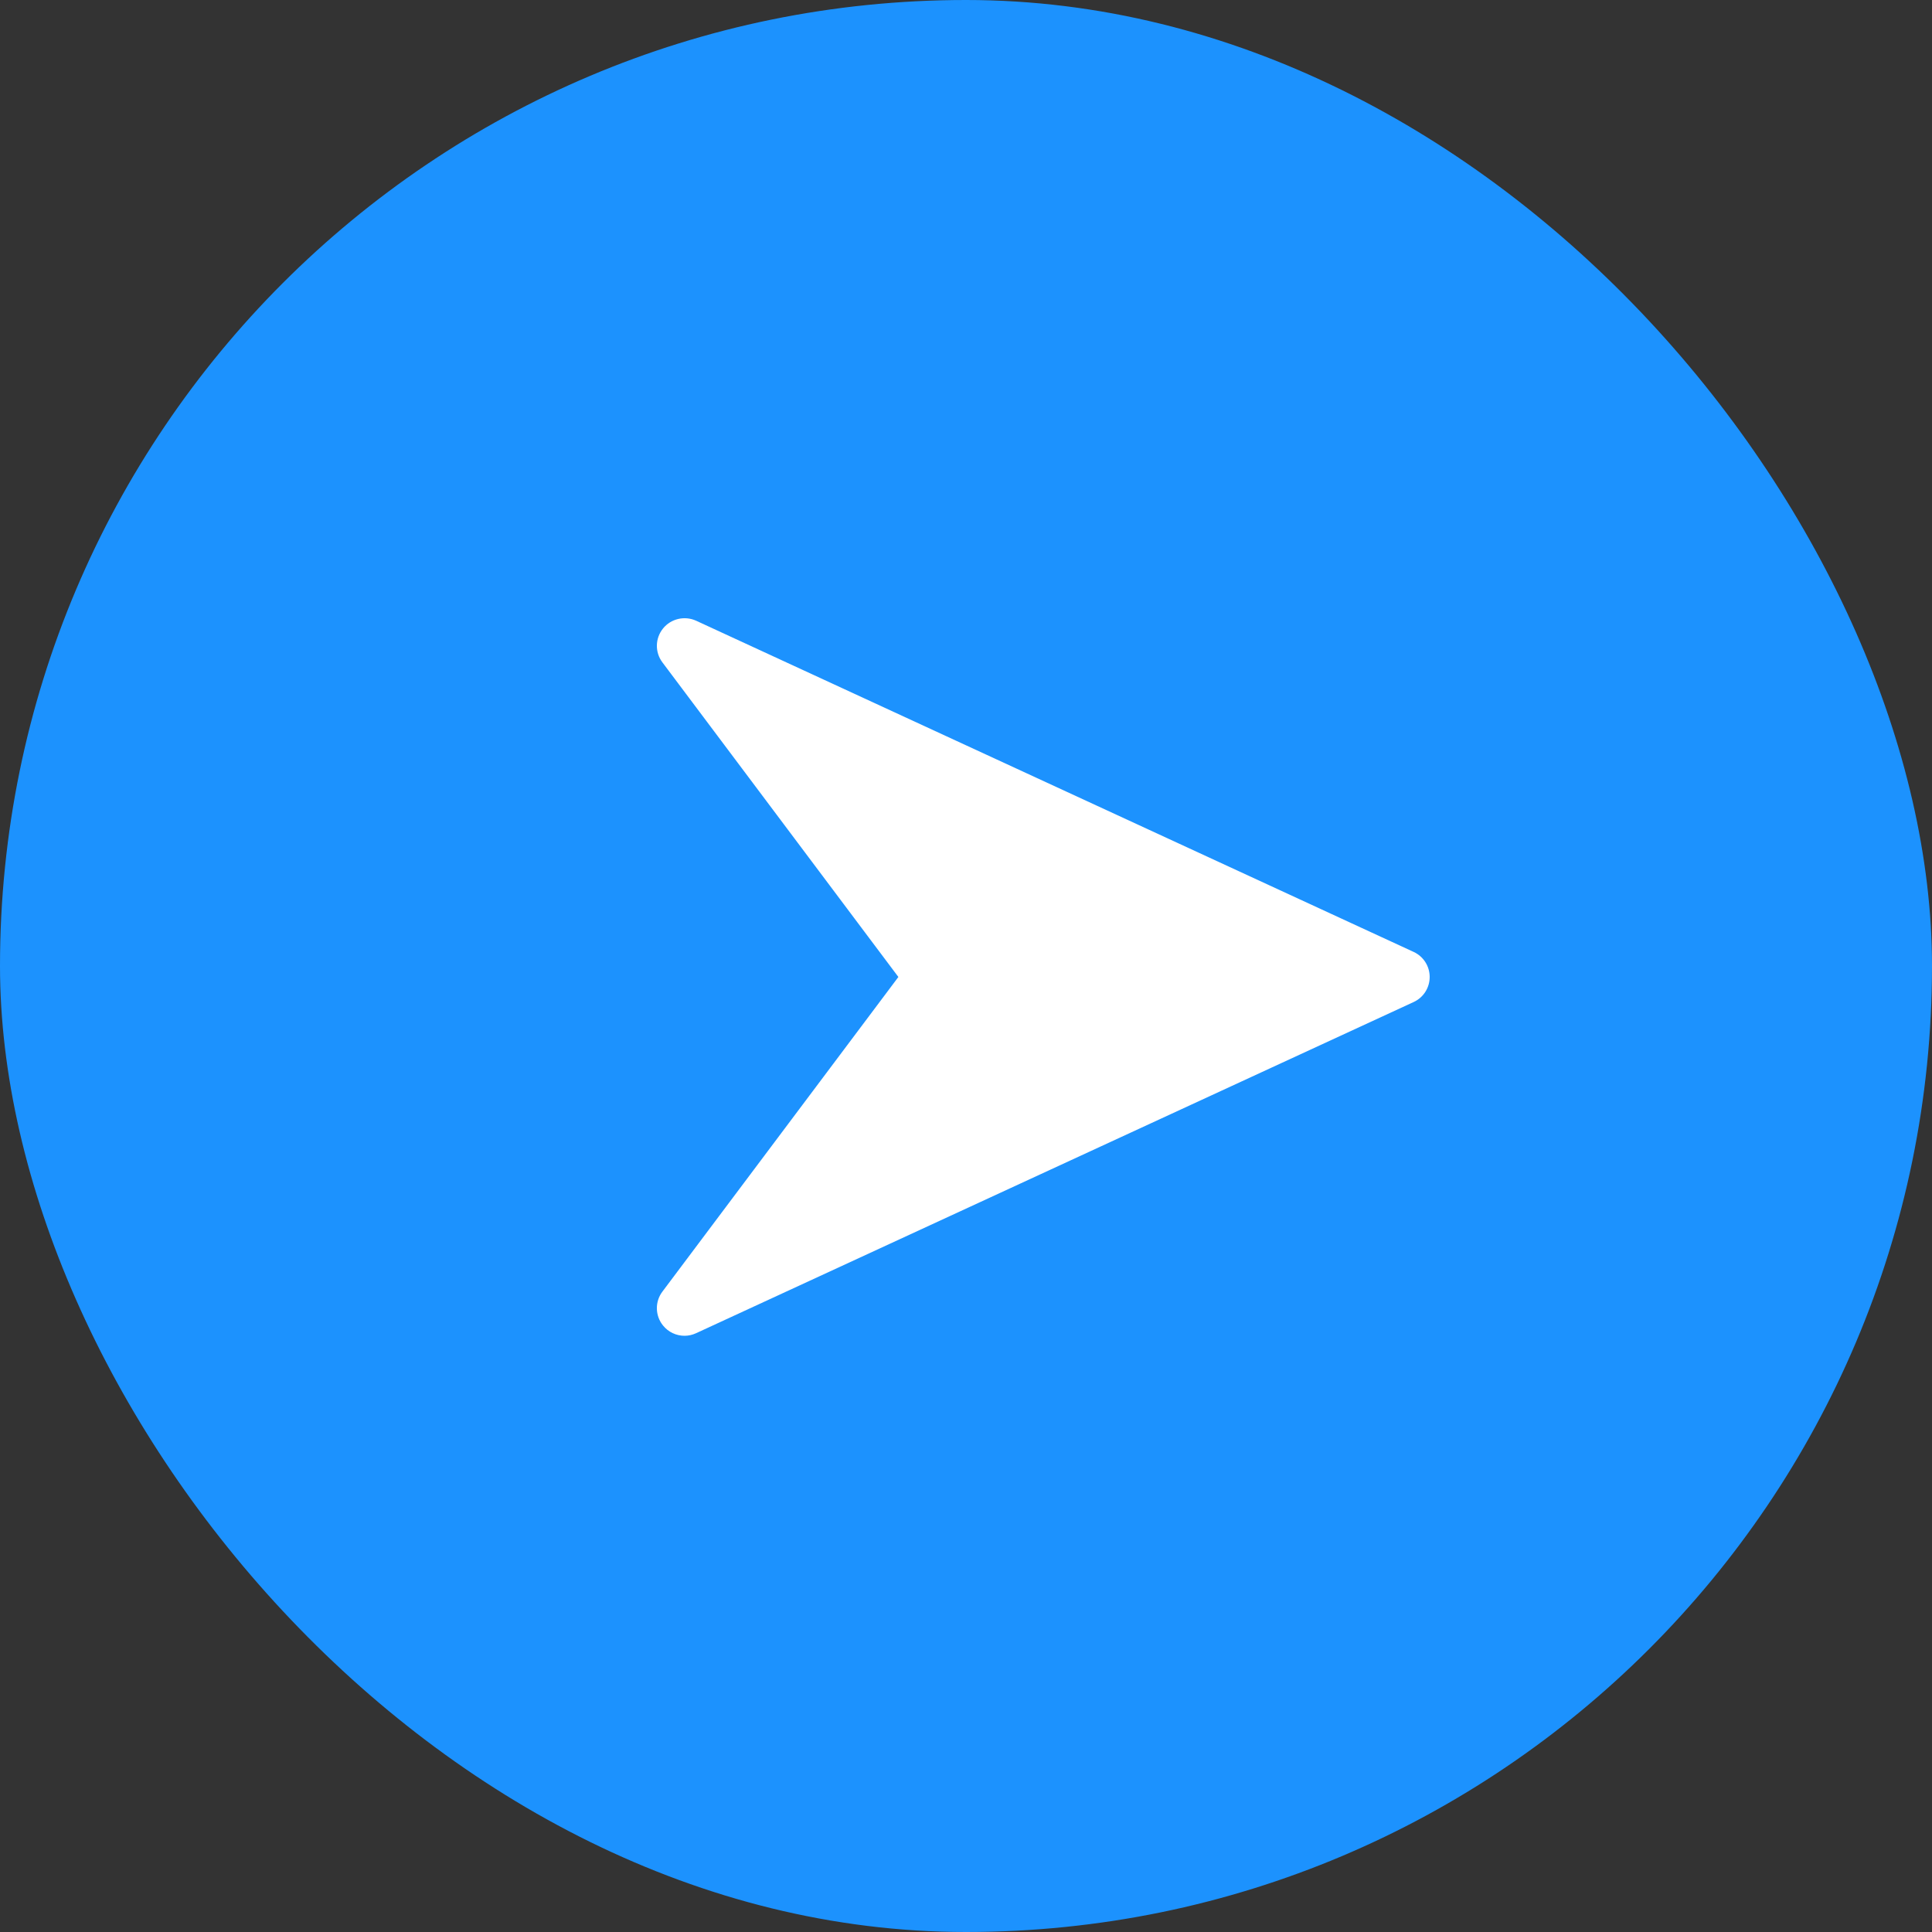
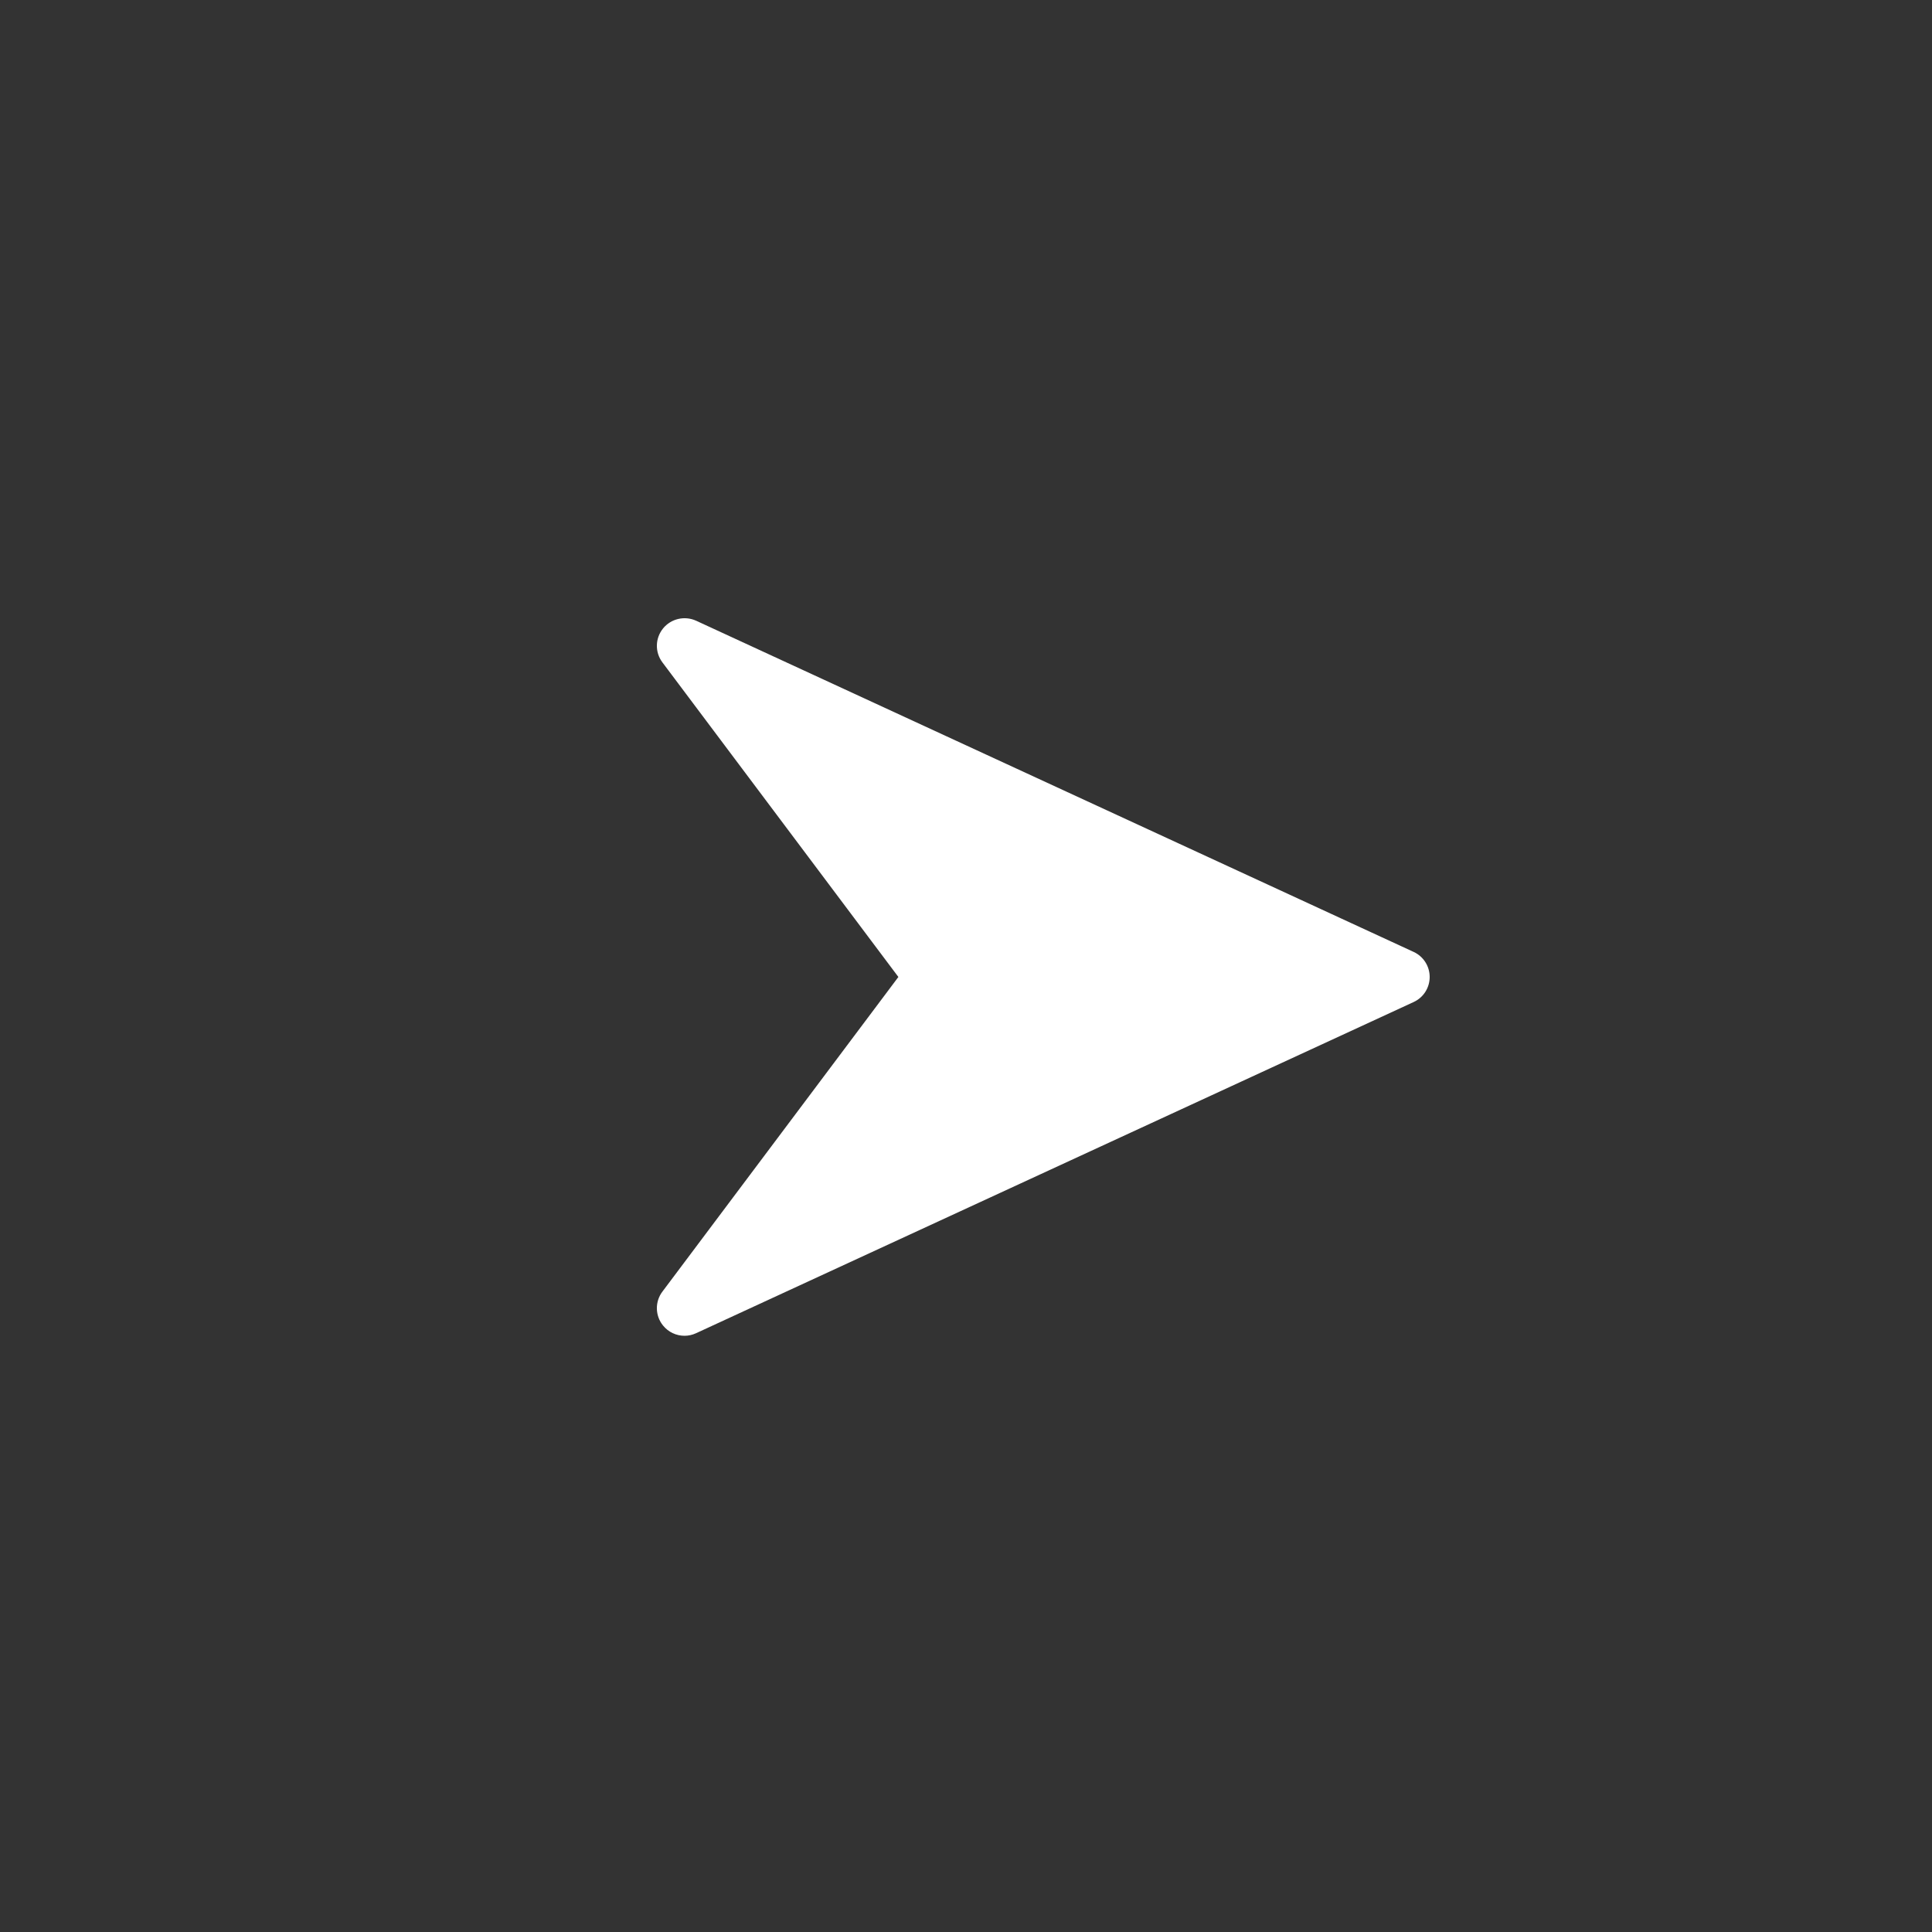
<svg xmlns="http://www.w3.org/2000/svg" fill="none" viewBox="0 0 50 50" height="50" width="50">
  <rect x="0" y="0" width="50" height="50" fill="#333333" stroke="none" />
-   <rect fill="#1C92FE" rx="25" height="50" width="50" />
  <path fill="white" d="M36.586 24.636L18.015 16.064C17.719 15.93 17.366 16.01 17.16 16.264C16.953 16.519 16.946 16.88 17.143 17.142L23.25 25.284L17.143 33.427C16.946 33.688 16.953 34.051 17.159 34.304C17.298 34.477 17.505 34.57 17.715 34.57C17.816 34.57 17.918 34.548 18.013 34.504L36.584 25.933C36.839 25.816 37 25.563 37 25.284C37 25.006 36.839 24.753 36.586 24.636Z" />
</svg>